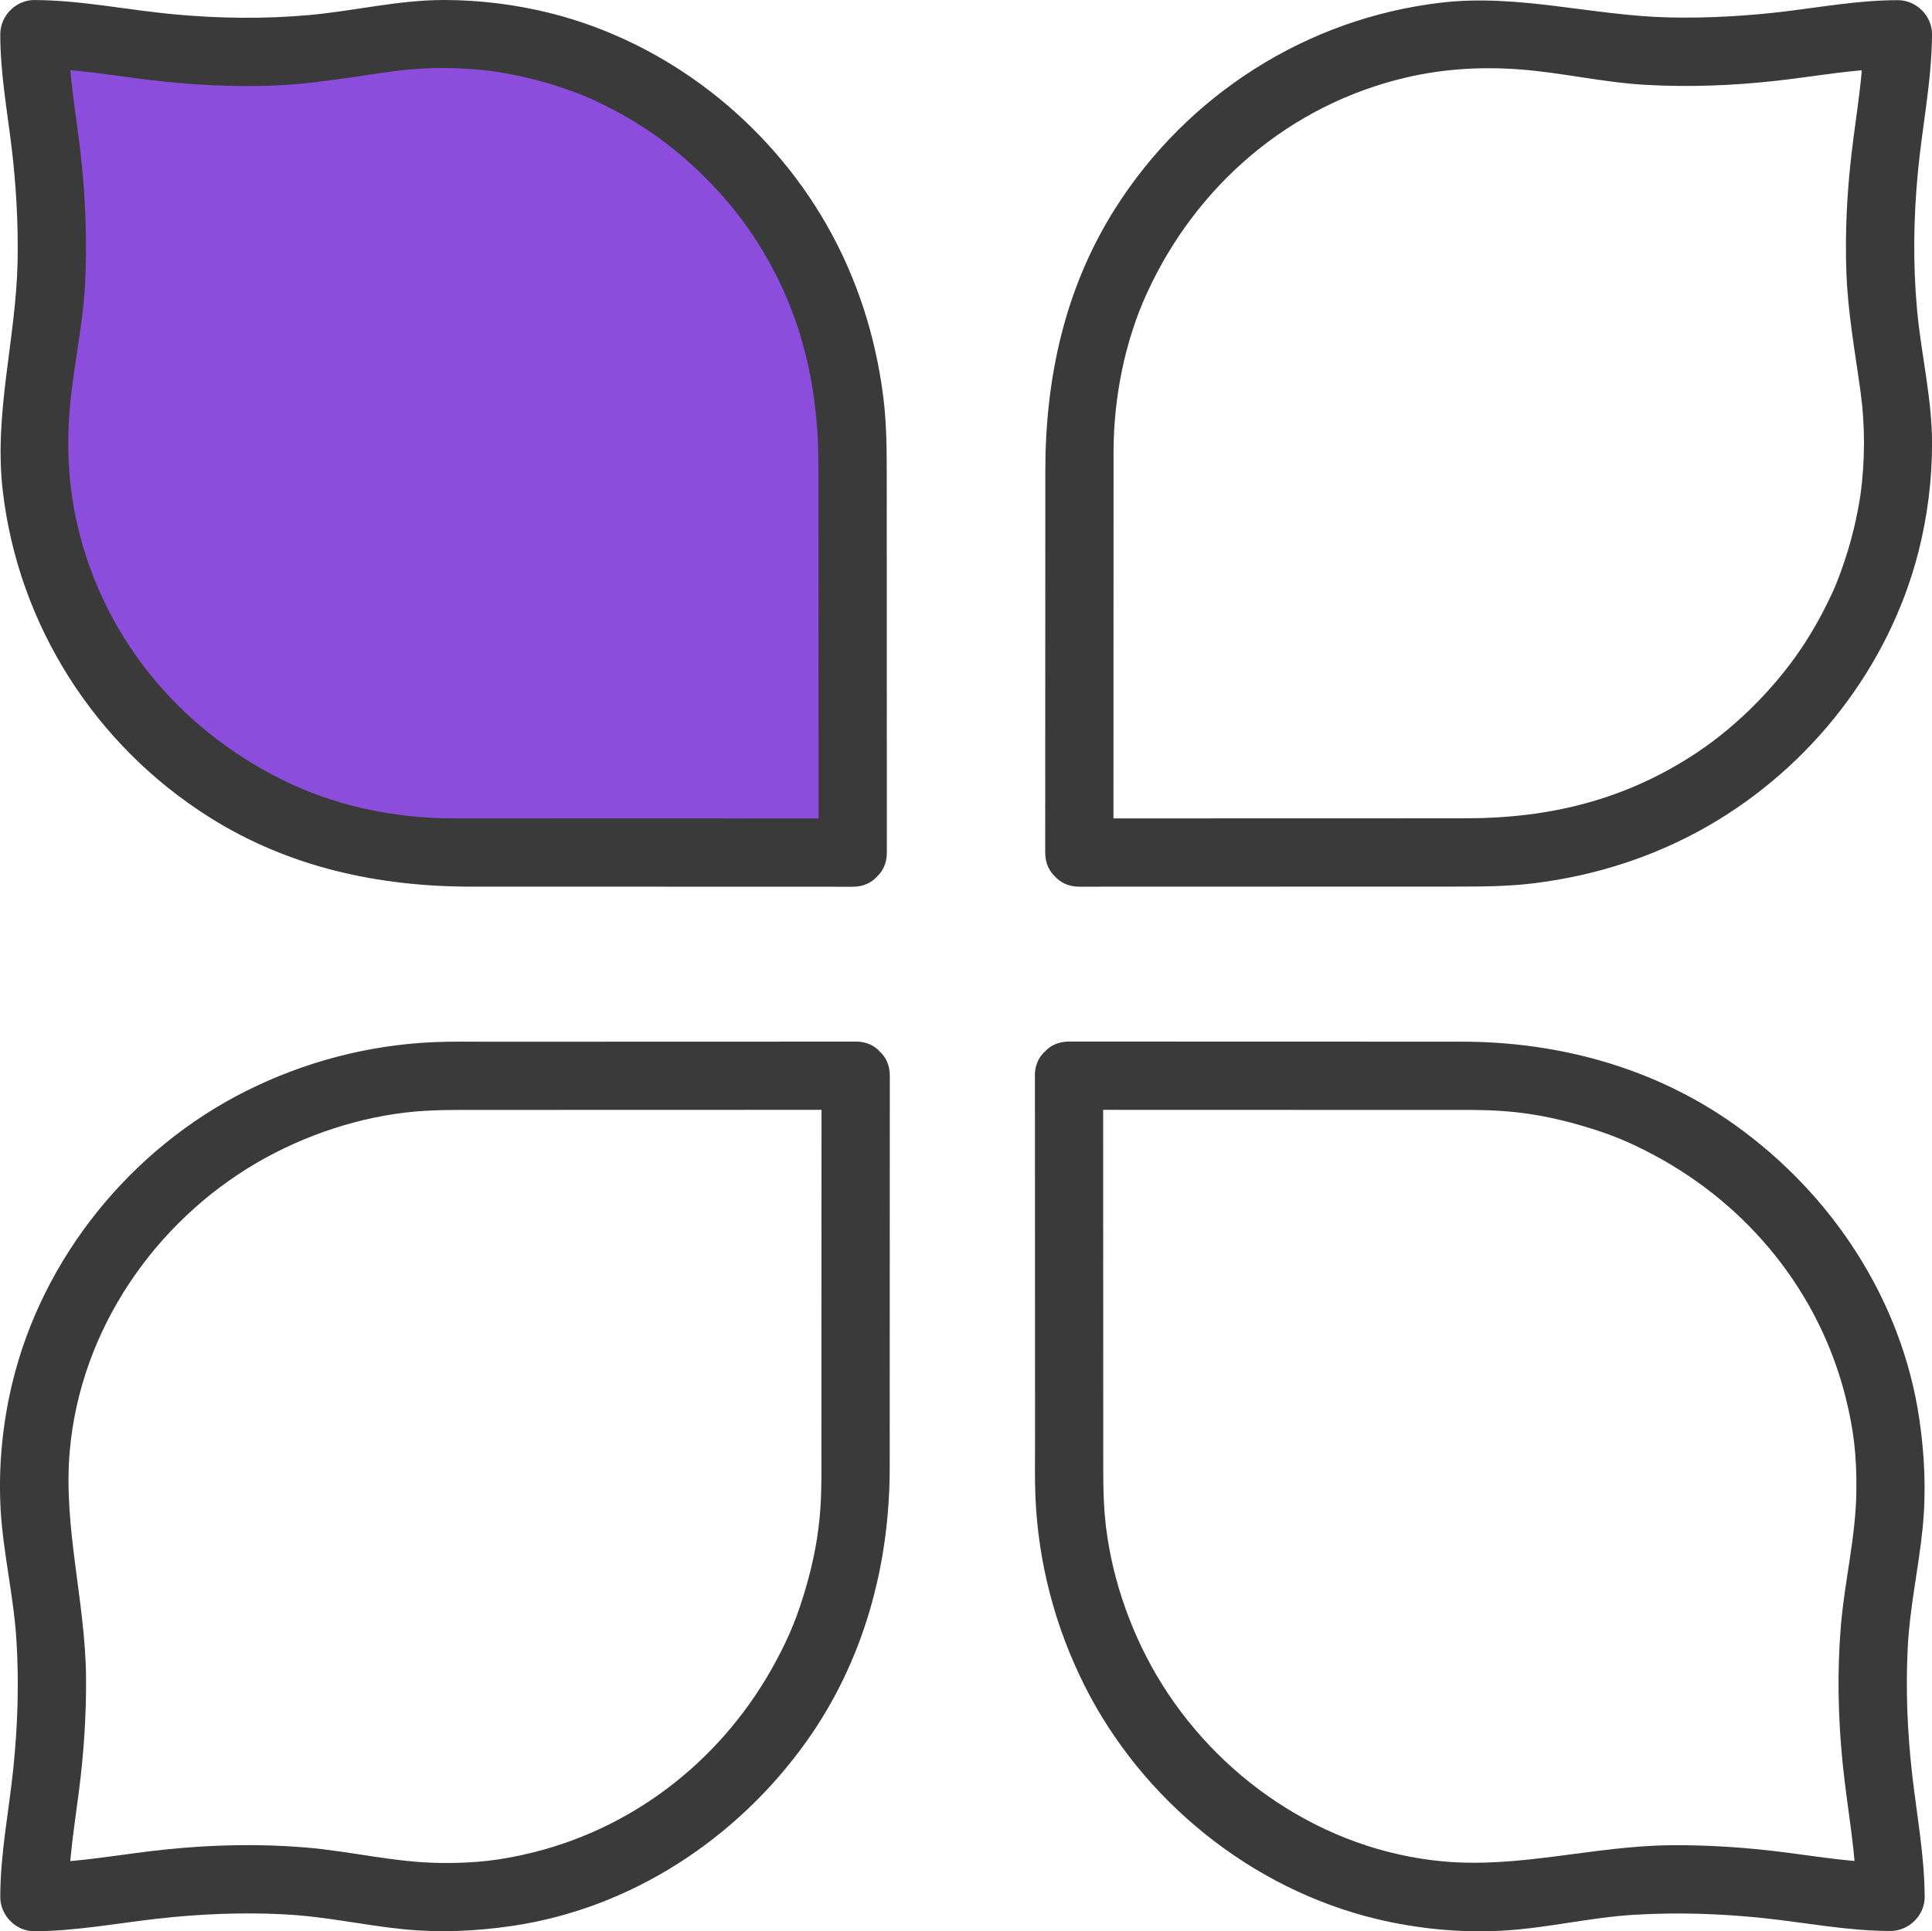
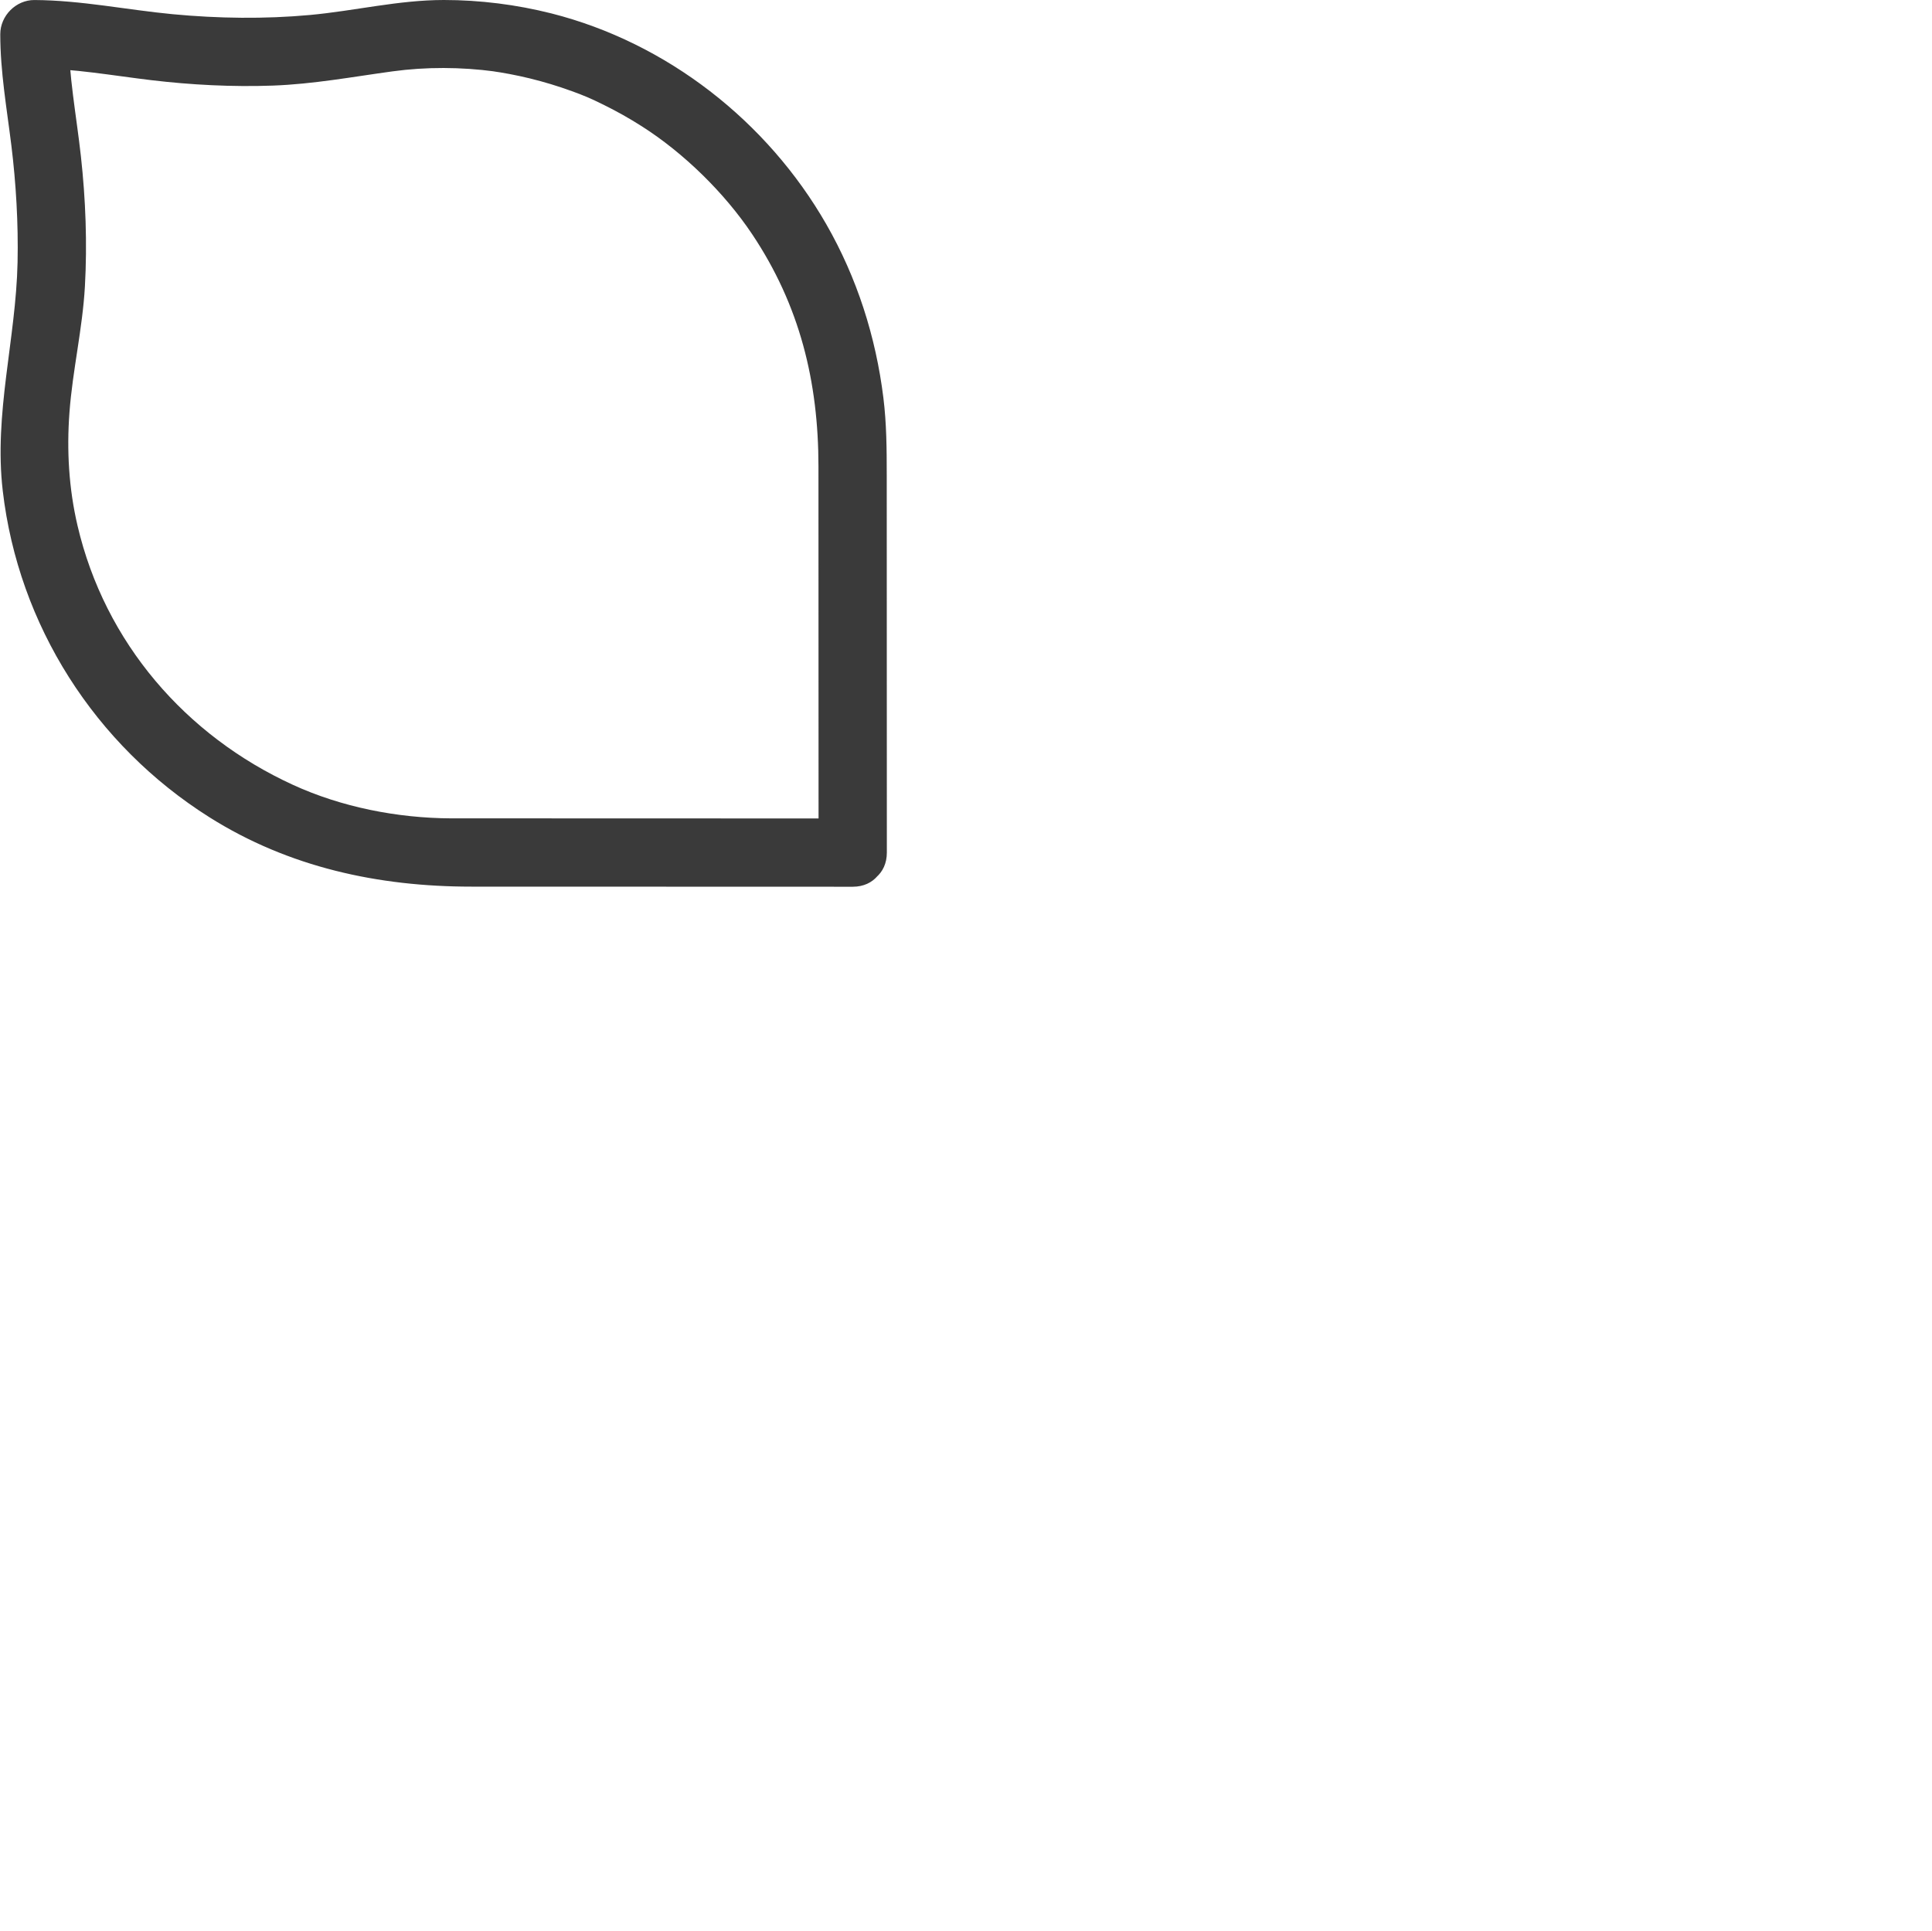
<svg xmlns="http://www.w3.org/2000/svg" id="Layer_1" data-name="Layer 1" viewBox="0 0 707.36 707.18">
  <defs>
    <style>
      .cls-1 {
        fill: #8c4ddc;
      }

      .cls-1, .cls-2 {
        stroke-width: 0px;
      }

      .cls-2 {
        fill: #3a3a3a;
      }
    </style>
  </defs>
  <g>
-     <path class="cls-1" d="M312.21,312.2l-147.04-.04c-55.99.04-105.8-30.12-132.4-75.32-12.61-21.43-19.97-46.25-20.29-72.85-.04-9.99.77-19.77,2.55-29.23,5.82-31.37,4.81-63.43-.28-94.97-1.41-8.93-2.18-17.95-2.14-27.21v-.08c9.38,0,18.56.77,27.57,2.18,31.25,5.13,63.15,6.23,94.4.36,9.66-1.82,19.65-2.67,29.88-2.55,82.43,1.09,147.72,70.26,147.72,152.66l.04,147.04Z" />
    <path class="cls-2" d="M312.21,299.7c-43.53-.01-87.05-.02-130.58-.04-5.47,0-10.95.02-16.42,0-19.83-.08-40.27-4.16-57.93-12.26-39.29-18-68.9-52.1-78.9-94.94-3.18-13.61-3.99-27.52-2.95-41.45,1.15-15.48,4.79-30.63,5.66-46.19s.28-31.81-1.47-47.6c-1.65-14.97-4.52-29.6-4.52-44.71l-12.5,12.5c14.53.08,28.54,2.65,42.92,4.36s29.59,2.51,44.41,1.97c14.82-.54,29.15-3.21,43.79-5.21,12.3-1.68,25.12-1.61,37.43.04-2.17-.29,2.28.38,2.12.35,1.12.19,2.25.39,3.37.6,2.45.47,4.89.99,7.31,1.58,5.23,1.28,10.39,2.84,15.45,4.69,4.64,1.69,6.77,2.59,11.7,5.03s9.37,4.95,13.83,7.79c15.42,9.8,30.35,24.44,40.43,39.51,17.49,26.16,24.29,54.05,24.3,85.06,0,25.12.01,50.24.02,75.36,0,22.01.01,44.03.02,66.04,0,16.09,25,16.11,25,0-.01-46.06-.03-92.12-.04-138.18,0-9.48-.06-18.91-1.23-28.35-2.77-22.37-9.66-43.94-20.9-63.54-21.63-37.73-58.36-66.47-100.64-77.2C189.11,1.69,175.73,0,162.53,0c-16.64,0-32.62,3.98-49.09,5.49s-33.53,1.29-50.21-.29S29.69.1,12.6.01C5.84-.03.1,5.77.1,12.51.1,26.33,2.49,39.68,4.17,53.34s2.57,28.47,2.26,42.75c-.61,28.17-8.73,55.34-5.42,83.64,5.74,49.21,33.76,93.1,75.64,119.51,29.1,18.35,61.91,25.42,95.92,25.42,25.19,0,50.39.01,75.58.02,21.35,0,42.71.01,64.06.02,16.09,0,16.11-25,0-25Z" />
  </g>
-   <path class="cls-2" d="M407.66,312.19c.01-43.53.02-87.05.04-130.58,0-5.47-.02-10.95,0-16.42.08-19.83,4.16-40.27,12.26-57.93,18-39.29,52.1-68.9,94.94-78.9,13.61-3.18,27.52-3.99,41.45-2.95,15.48,1.15,30.63,4.79,46.19,5.66,15.87.89,31.81.28,47.6-1.47,14.97-1.65,29.6-4.52,44.71-4.52-4.17-4.17-8.33-8.33-12.5-12.5-.08,14.53-2.65,28.54-4.36,42.92-1.75,14.72-2.51,29.59-1.97,44.41.54,14.82,3.21,29.15,5.21,43.79,1.68,12.3,1.61,25.12-.04,37.43.29-2.17-.38,2.28-.35,2.12-.19,1.12-.39,2.25-.6,3.37-.47,2.45-.99,4.89-1.58,7.31-1.28,5.23-2.84,10.39-4.69,15.45-1.69,4.64-2.59,6.77-5.03,11.7s-4.95,9.37-7.79,13.83c-9.8,15.42-24.44,30.35-39.51,40.43-26.16,17.49-54.05,24.29-85.06,24.3l-75.36.02c-22.01,0-44.03.01-66.04.02-16.09,0-16.11,25,0,25,46.06-.01,92.12-.03,138.18-.04,9.48,0,18.91-.06,28.35-1.23,22.37-2.77,43.94-9.66,63.54-20.9,37.73-21.63,66.47-58.36,77.2-100.64,3.25-12.8,4.93-26.17,4.93-39.38,0-16.64-3.98-32.62-5.49-49.09-1.53-16.7-1.29-33.53.29-50.21,1.6-16.95,5.09-33.54,5.19-50.63.04-6.76-5.76-12.5-12.5-12.5-13.82,0-27.17,2.39-40.83,4.07s-28.47,2.57-42.75,2.26c-28.17-.61-55.34-8.73-83.64-5.42-49.21,5.74-93.1,33.76-119.51,75.64-18.35,29.1-25.42,61.91-25.42,95.92,0,25.19-.01,50.39-.02,75.58,0,21.35-.01,42.71-.02,64.06,0,16.09,25,16.11,25,0Z" />
-   <path class="cls-2" d="M313.28,381.41c-44.77.01-89.55.02-134.32.04-6.71,0-13.46-.14-20.17.15-23.88,1.05-47.18,7.15-68.55,17.83-42.26,21.12-74.73,61.11-85.77,107.15-3.62,15.1-5.11,30.82-4.23,46.32s4.77,31.57,5.77,47.57.46,31.92-1.21,47.77c-1.64,15.53-4.7,30.74-4.7,46.43,0,6.73,5.73,12.54,12.5,12.5,15.22-.08,29.95-2.9,45.01-4.6,15.43-1.74,31-2.4,46.51-1.59s29.1,4.03,43.79,5.47c13.32,1.3,26.57.7,39.79-1.26,43.48-6.44,82.15-31.91,107.51-67.44,20.93-29.31,30.52-64.42,30.53-100.17,0-24.96.01-49.92.02-74.88,0-22.93.01-45.87.02-68.8,0-16.09-25-16.11-25,0-.01,45.36-.02,90.71-.04,136.07,0,7.56.14,15.14-.4,22.68-.68,9.48-2.34,18.61-5.36,28.94s-5.91,17.41-10.88,26.68c-18.59,34.68-50.32,60.29-88.36,69.89-12.08,3.05-21.68,4.15-34.59,4-16.63-.2-32.75-4.28-49.29-5.67-16.77-1.4-33.66-1.03-50.39.65s-32.36,4.92-48.88,5.01c4.17,4.17,8.33,8.33,12.5,12.5,0-13.14,2.15-25.81,3.81-38.8,1.78-13.94,2.74-27.98,2.59-42.04-.3-27.77-8.42-54.84-5.94-82.64,3.96-44.46,31.21-83.59,68.34-105.32,17.58-10.29,38.19-17.07,58.04-18.83,7.87-.69,15.74-.6,23.63-.6,25.28,0,50.57-.01,75.85-.02,20.62,0,41.24-.01,61.86-.02,16.09,0,16.11-25,0-25Z" />
-   <path class="cls-2" d="M378.92,393.89c.01,44.77.02,89.55.04,134.32,0,6.71-.14,13.46.15,20.17,1.05,23.88,7.15,47.18,17.83,68.55,21.12,42.26,61.11,74.73,107.15,85.77,15.1,3.62,30.82,5.11,46.32,4.23,15.99-.91,31.57-4.77,47.57-5.77,15.92-.99,31.92-.46,47.77,1.21,15.53,1.64,30.74,4.7,46.43,4.7,6.73,0,12.54-5.73,12.5-12.5-.08-15.22-2.9-29.95-4.6-45.01-1.74-15.43-2.4-31-1.59-46.51.77-14.78,4.03-29.1,5.47-43.79,1.3-13.32.7-26.57-1.26-39.79-6.44-43.48-31.91-82.15-67.44-107.51-29.31-20.93-64.42-30.52-100.17-30.53-24.96,0-49.92-.01-74.88-.02-22.93,0-45.87-.01-68.8-.02-16.09,0-16.11,25,0,25,45.36.01,90.71.03,136.07.04,7.56,0,15.14-.14,22.68.4,9.48.68,18.61,2.34,28.94,5.36,10.45,3.06,17.41,5.91,26.68,10.88,34.68,18.59,60.29,50.32,69.89,88.36,3.05,12.08,4.15,21.68,4,34.59-.2,16.63-4.28,32.75-5.67,49.29-1.4,16.77-1.03,33.66.65,50.39s4.92,32.36,5.01,48.88l12.5-12.5c-13.14,0-25.81-2.15-38.8-3.81-13.94-1.78-27.98-2.74-42.04-2.59-27.77.3-54.84,8.42-82.64,5.94-44.46-3.96-83.59-31.21-105.32-68.34-10.29-17.58-17.07-38.19-18.83-58.04-.69-7.87-.6-15.74-.6-23.63l-.02-75.85c0-20.62-.01-41.24-.02-61.86,0-16.09-25-16.11-25,0Z" />
</svg>